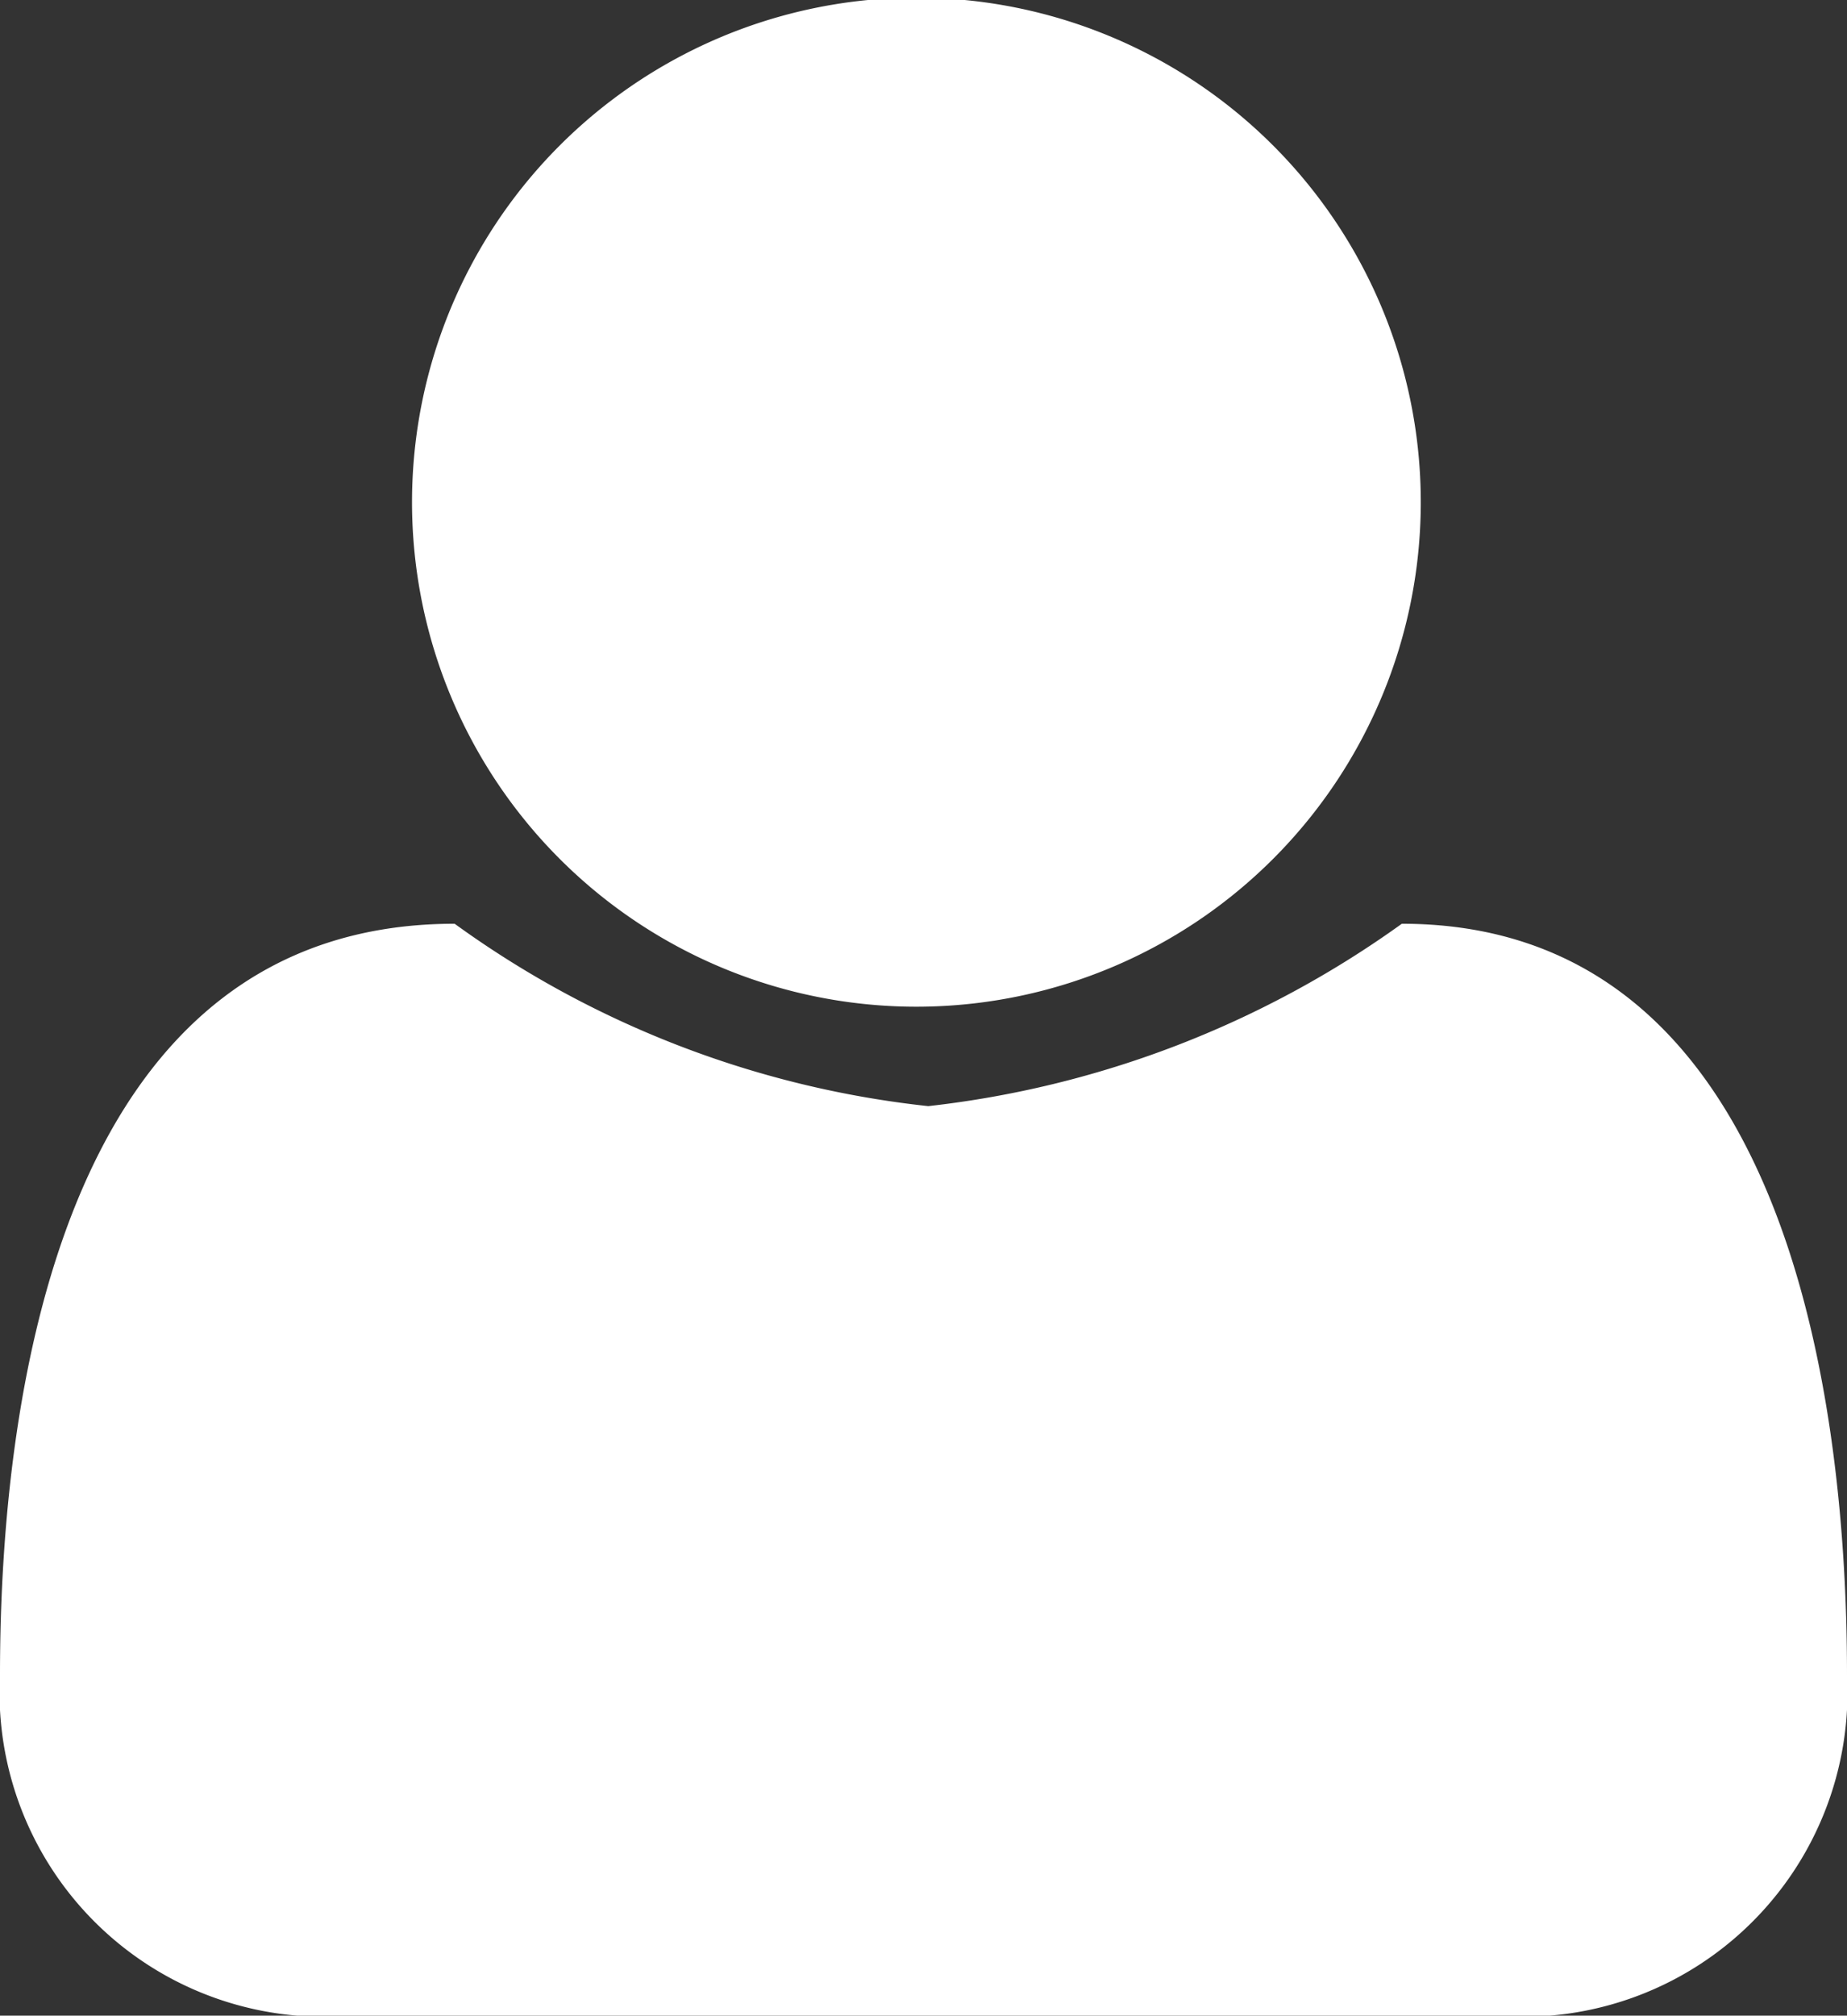
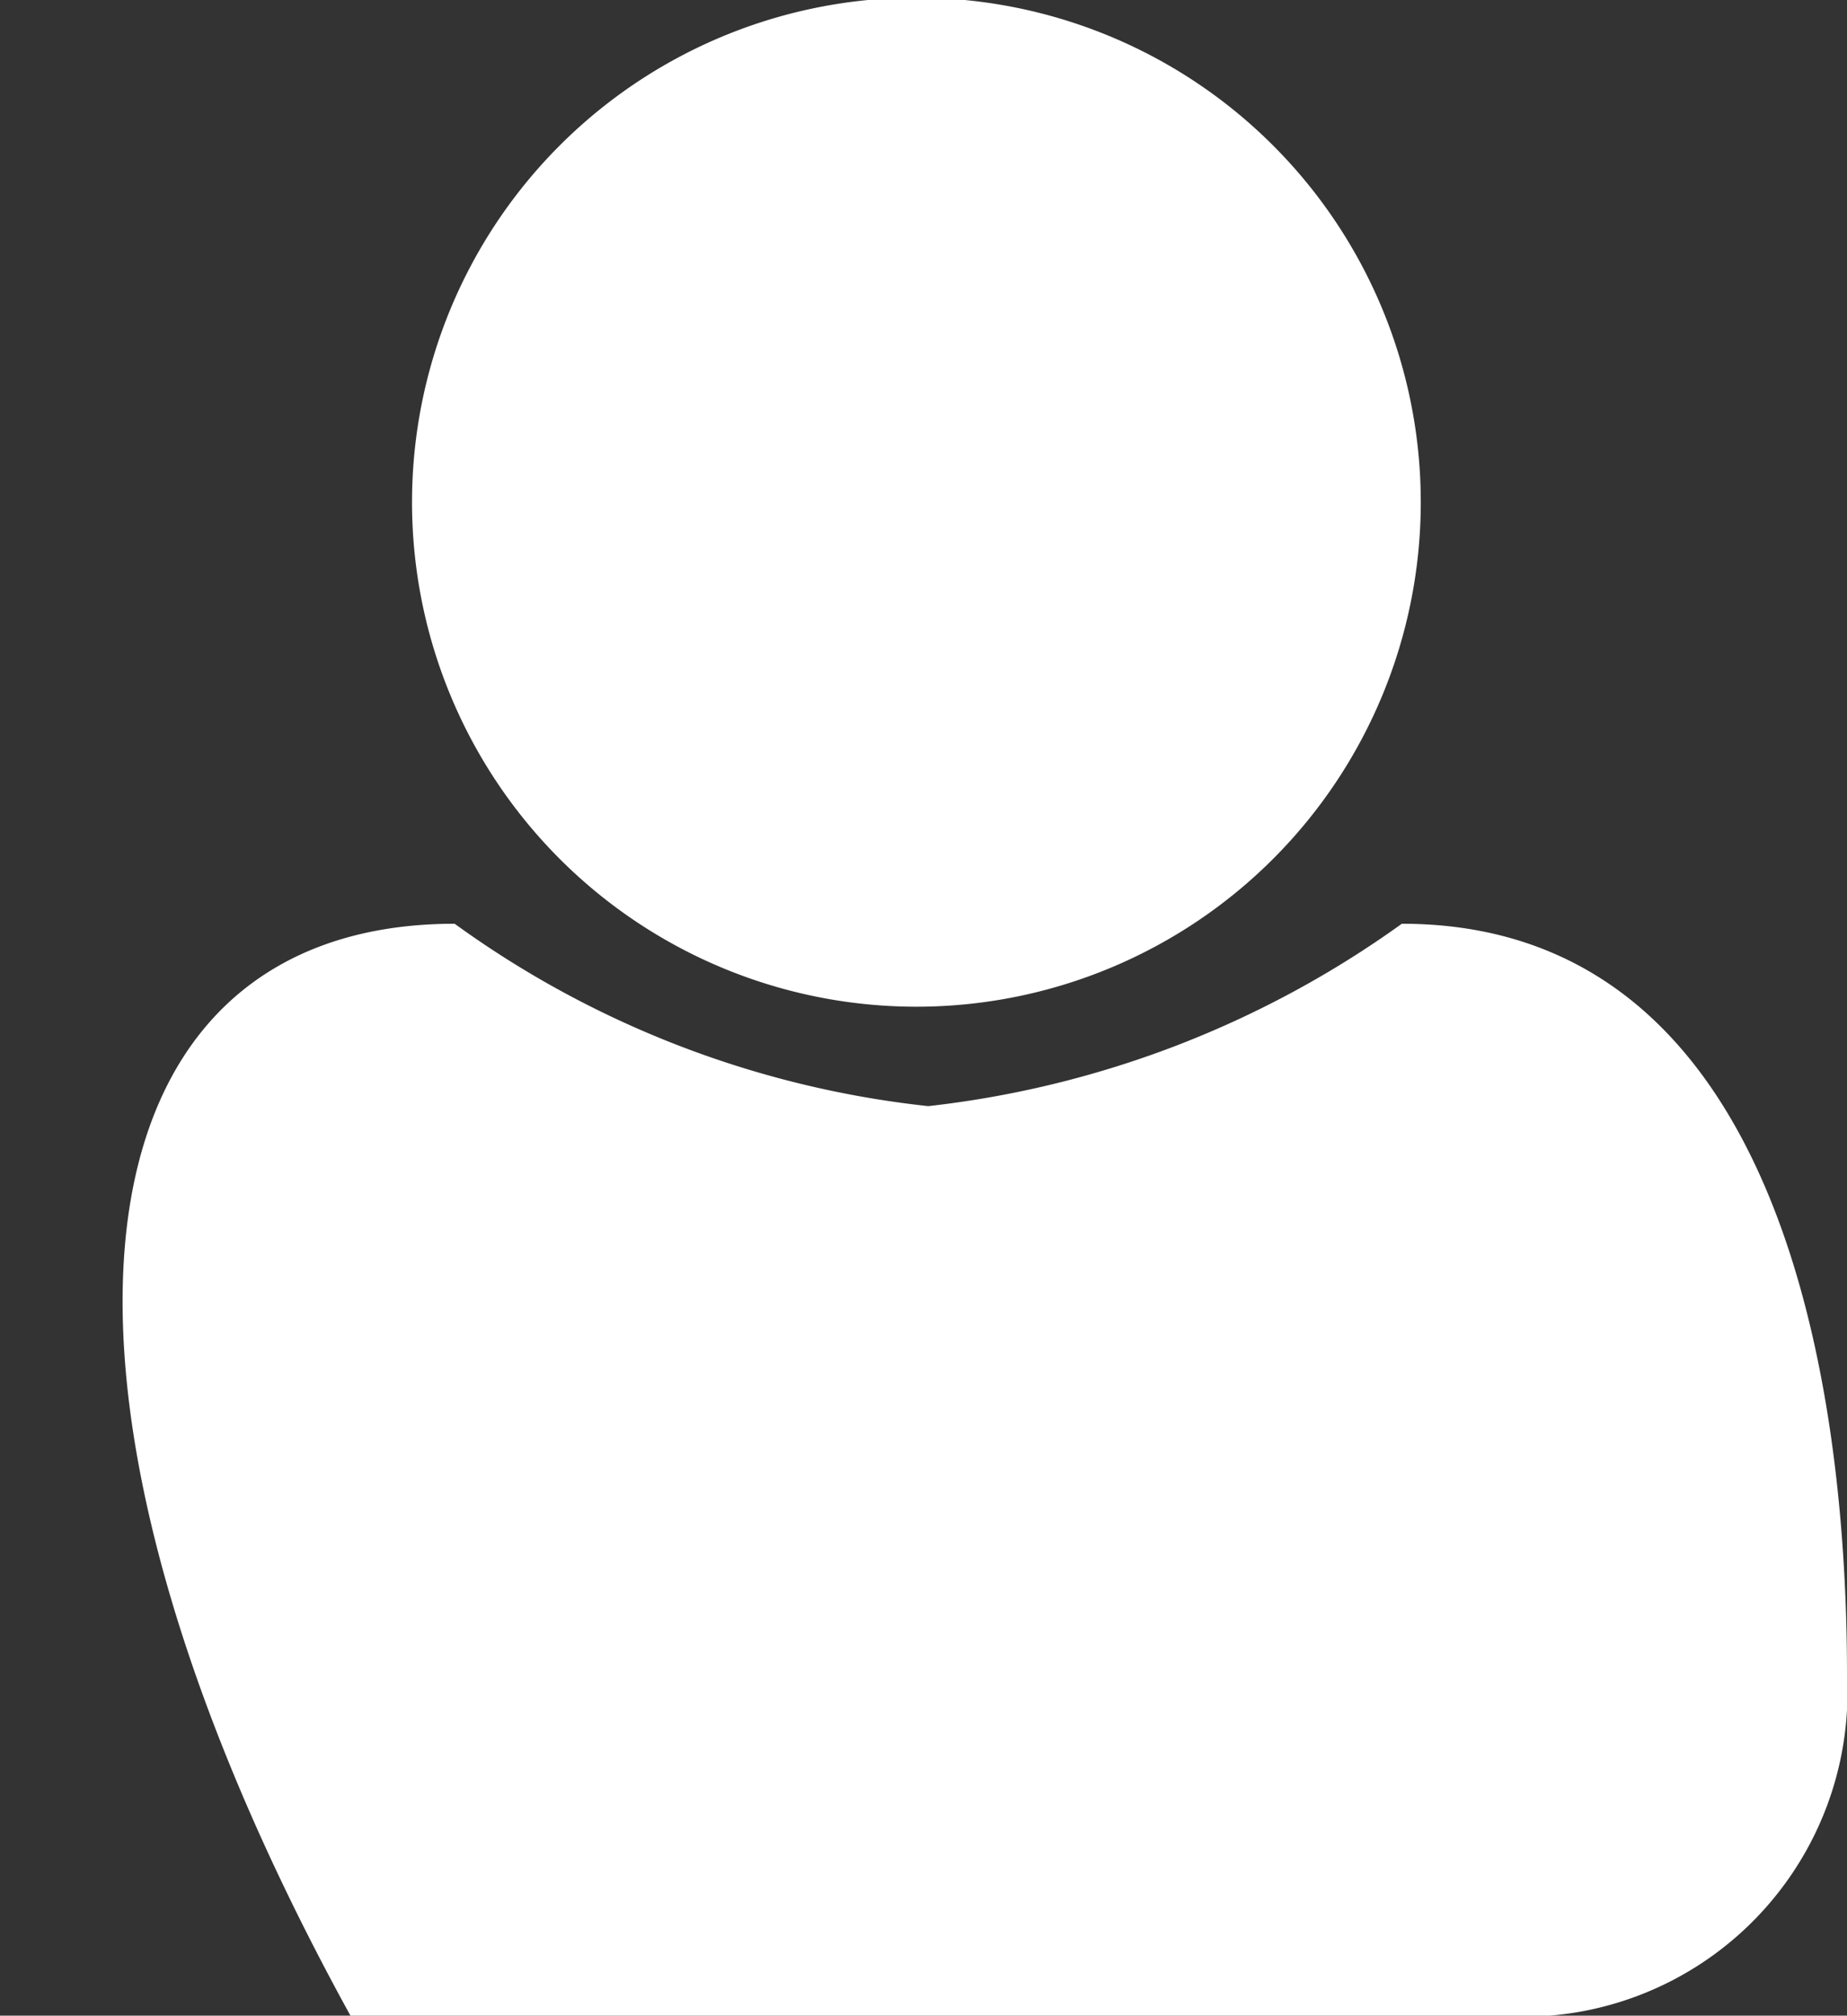
<svg xmlns="http://www.w3.org/2000/svg" viewBox="0 0 7.8 8.51">
  <rect x="0" y="0" width="7.8" height="8.51" fill="#333333" stroke="none" />
  <defs>
    <style>.cls-1{fill:#fff;}</style>
  </defs>
  <title>compte</title>
  <g id="Calque_2" data-name="Calque 2">
    <g id="fixe">
-       <path class="cls-1" d="M6.32,8.51H1.48A1.37,1.37,0,0,1,0,7.07C0,5.82.29,3.9,1.92,3.9a4.17,4.17,0,0,0,2,.77,4.23,4.23,0,0,0,2-.77C7.51,3.9,7.8,5.82,7.8,7.07A1.37,1.37,0,0,1,6.32,8.51ZM3.9,4.25A2.13,2.13,0,1,1,6,2.13,2.13,2.13,0,0,1,3.9,4.25Z" />
+       <path class="cls-1" d="M6.32,8.51H1.48C0,5.82.29,3.9,1.92,3.9a4.17,4.17,0,0,0,2,.77,4.23,4.23,0,0,0,2-.77C7.51,3.9,7.8,5.82,7.8,7.07A1.37,1.37,0,0,1,6.32,8.51ZM3.9,4.25A2.13,2.13,0,1,1,6,2.13,2.13,2.13,0,0,1,3.9,4.25Z" />
    </g>
  </g>
</svg>